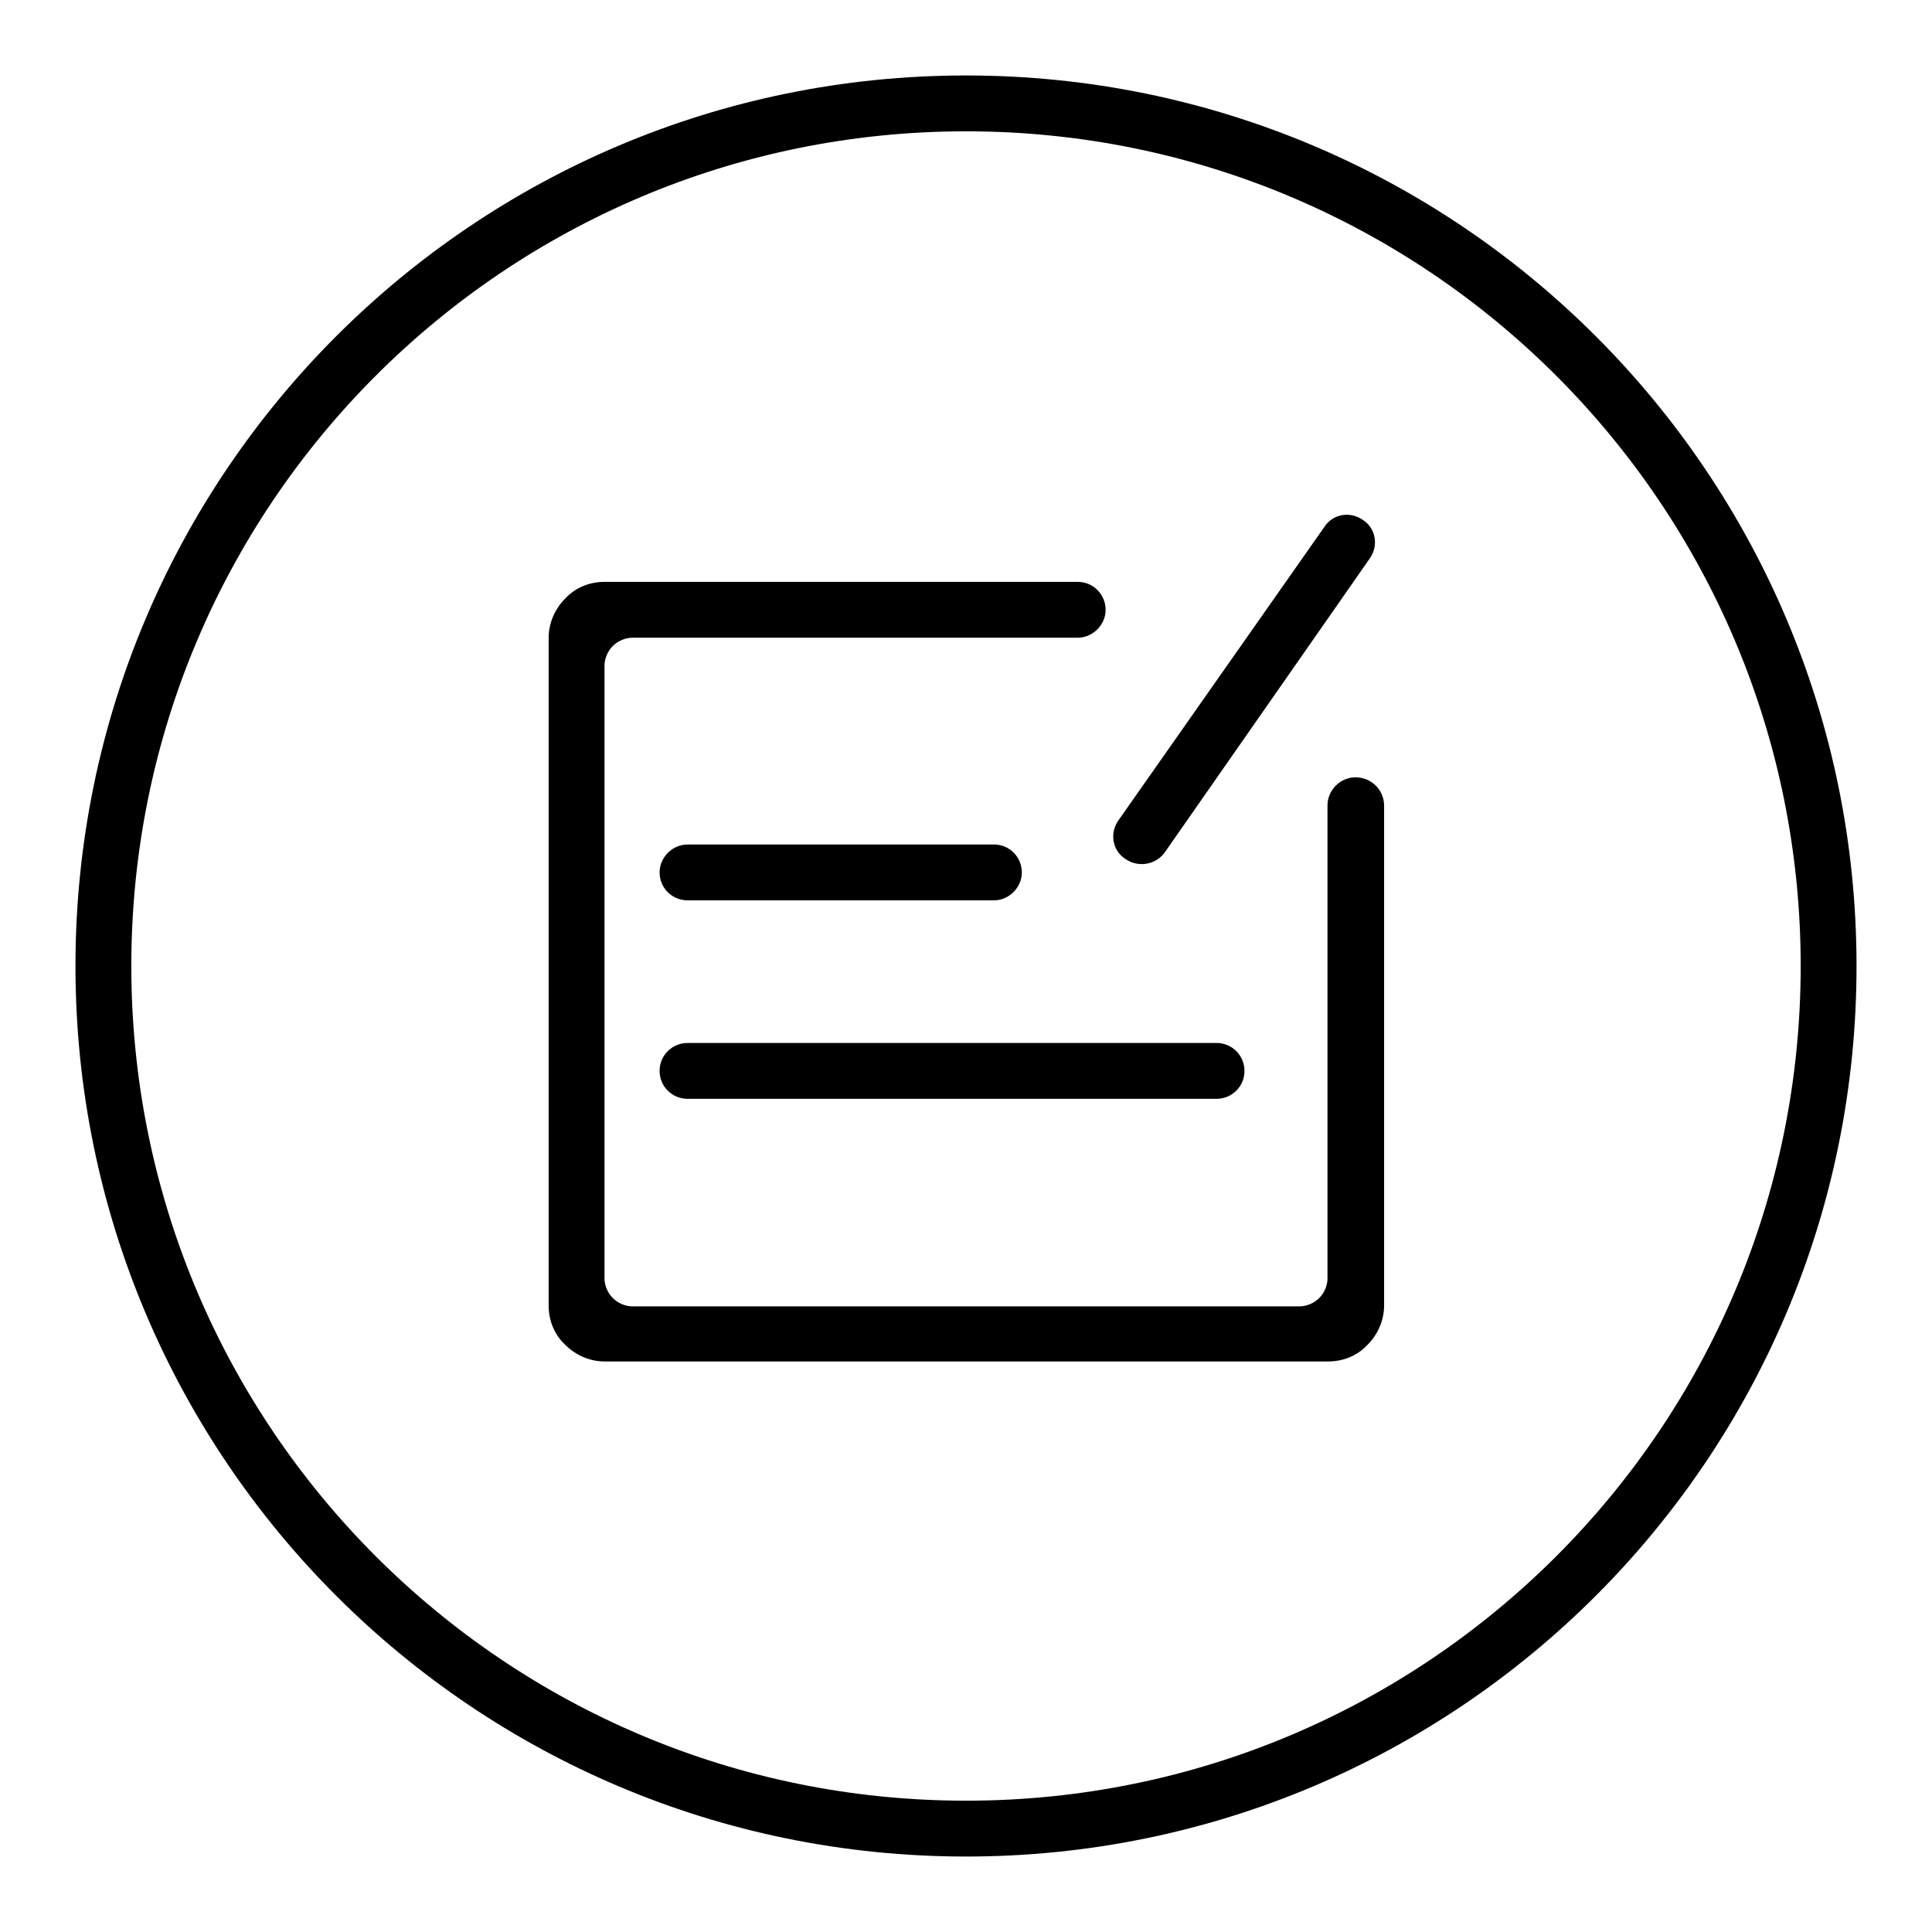
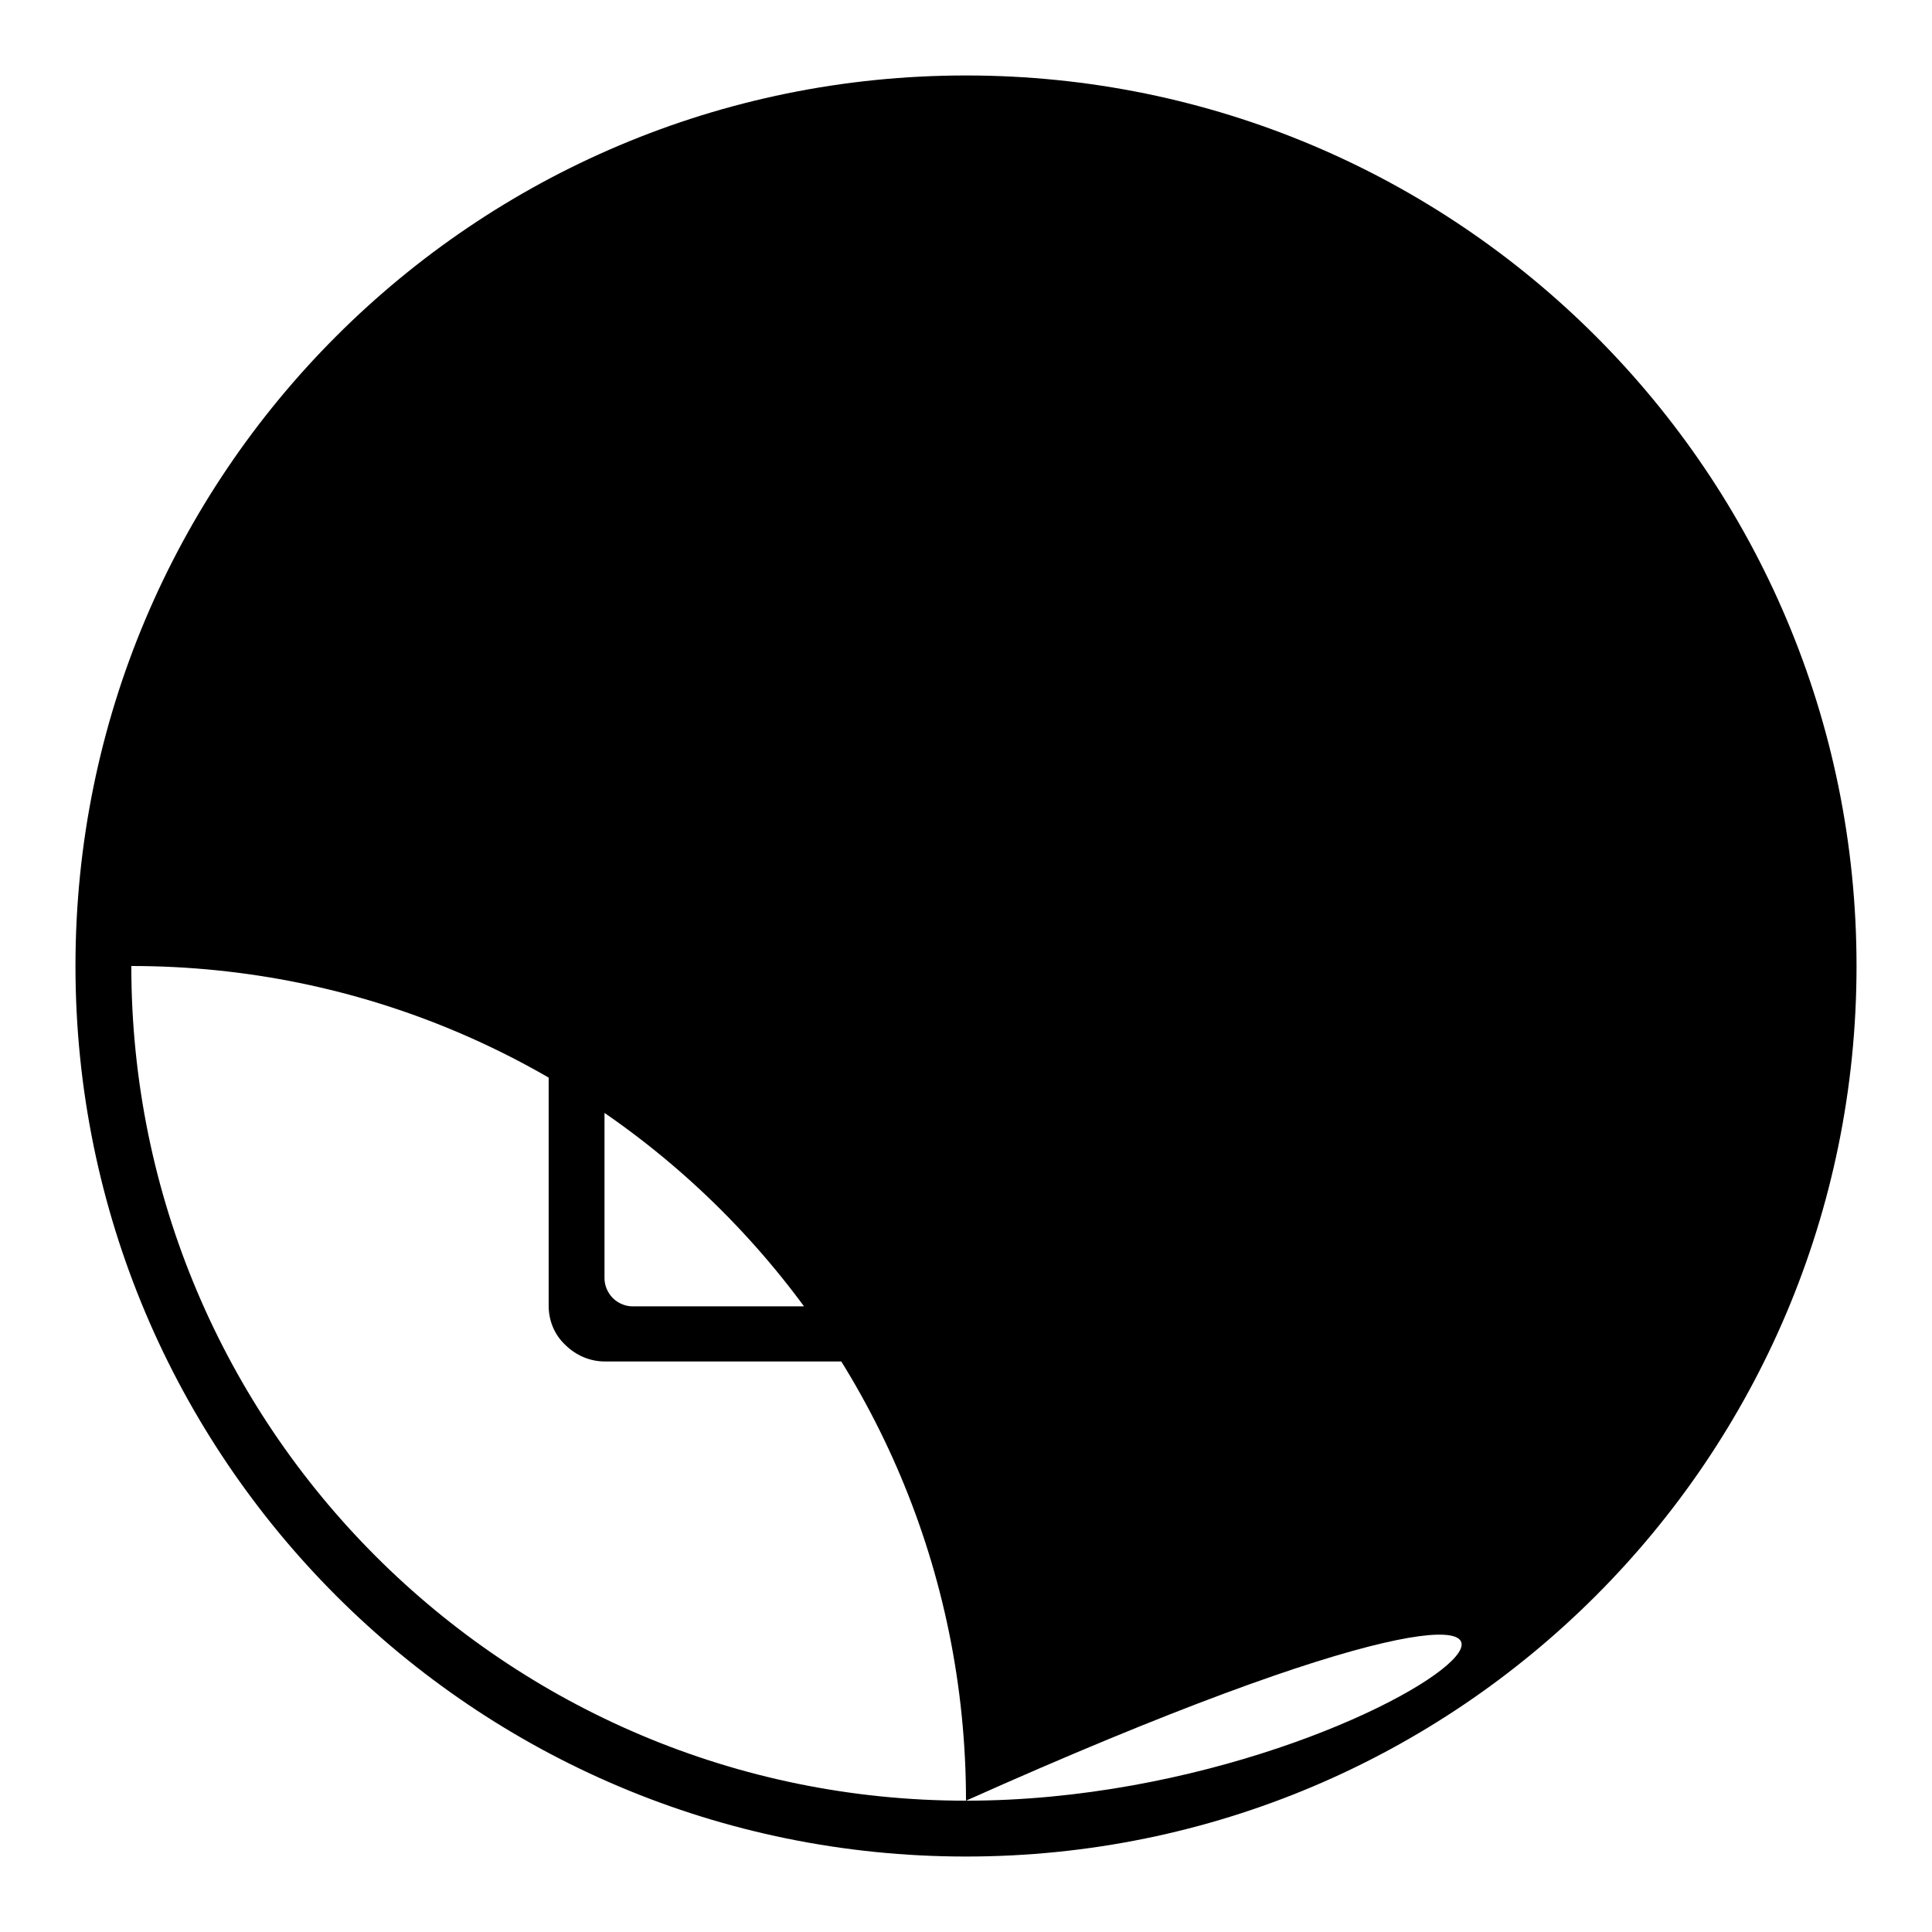
<svg xmlns="http://www.w3.org/2000/svg" version="1.1" x="0px" y="0px" viewBox="0 0 256 256" enable-background="new 0 0 256 256" xml:space="preserve">
  <g>
-     <path fill="#000000" d="M128,10C62.8,10,10,62.8,10,128c0,65.2,52.8,118,118,118c65.2,0,118-52.8,118-118C246,62.8,193.2,10,128,10 z M128,238.6c-61.1,0-110.6-49.5-110.6-110.6C17.4,66.9,66.9,17.4,128,17.4c61.1,0,110.6,49.5,110.6,110.6 C238.6,189.1,189.1,238.6,128,238.6z M154.3,113L181.5,74c1.2-1.7,0.8-4-0.9-5.1c-1.7-1.2-4-0.8-5.1,0.9l-27.3,38.9 c-1.2,1.7-0.8,4,0.9,5.1C150.8,115,153.1,114.6,154.3,113z M179.6,103c-2,0-3.7,1.7-3.7,3.7v62.7c0,0.9-0.4,1.9-1.1,2.6 c-0.7,0.7-1.7,1.1-2.6,1.1H83.8c-0.9,0-1.9-0.4-2.6-1.1c-0.7-0.7-1.1-1.7-1.1-2.6V88.2c0-0.9,0.4-1.9,1.1-2.6 c0.7-0.7,1.7-1.1,2.6-1.1h59c2,0,3.7-1.7,3.7-3.7s-1.6-3.7-3.7-3.7H80.1c-1.9,0-3.8,0.7-5.2,2.2c-1.4,1.4-2.2,3.3-2.2,5.2V173 c0,1.9,0.7,3.8,2.2,5.2c1.4,1.4,3.3,2.2,5.2,2.2h95.9c1.9,0,3.8-0.7,5.2-2.2c1.4-1.4,2.2-3.3,2.2-5.2v-66.4 C183.3,104.6,181.7,103,179.6,103z M91.1,119.3h40.6c2,0,3.7-1.7,3.7-3.7c0-2-1.6-3.7-3.7-3.7H91.1c-2,0-3.7,1.7-3.7,3.7 C87.4,117.7,89.1,119.3,91.1,119.3z M91.1,145.6h70.1c2,0,3.7-1.6,3.7-3.7c0-2-1.6-3.7-3.7-3.7H91.1c-2,0-3.7,1.6-3.7,3.7 C87.4,144,89.1,145.6,91.1,145.6z" />
+     <path fill="#000000" d="M128,10C62.8,10,10,62.8,10,128c0,65.2,52.8,118,118,118c65.2,0,118-52.8,118-118C246,62.8,193.2,10,128,10 z M128,238.6c-61.1,0-110.6-49.5-110.6-110.6c61.1,0,110.6,49.5,110.6,110.6 C238.6,189.1,189.1,238.6,128,238.6z M154.3,113L181.5,74c1.2-1.7,0.8-4-0.9-5.1c-1.7-1.2-4-0.8-5.1,0.9l-27.3,38.9 c-1.2,1.7-0.8,4,0.9,5.1C150.8,115,153.1,114.6,154.3,113z M179.6,103c-2,0-3.7,1.7-3.7,3.7v62.7c0,0.9-0.4,1.9-1.1,2.6 c-0.7,0.7-1.7,1.1-2.6,1.1H83.8c-0.9,0-1.9-0.4-2.6-1.1c-0.7-0.7-1.1-1.7-1.1-2.6V88.2c0-0.9,0.4-1.9,1.1-2.6 c0.7-0.7,1.7-1.1,2.6-1.1h59c2,0,3.7-1.7,3.7-3.7s-1.6-3.7-3.7-3.7H80.1c-1.9,0-3.8,0.7-5.2,2.2c-1.4,1.4-2.2,3.3-2.2,5.2V173 c0,1.9,0.7,3.8,2.2,5.2c1.4,1.4,3.3,2.2,5.2,2.2h95.9c1.9,0,3.8-0.7,5.2-2.2c1.4-1.4,2.2-3.3,2.2-5.2v-66.4 C183.3,104.6,181.7,103,179.6,103z M91.1,119.3h40.6c2,0,3.7-1.7,3.7-3.7c0-2-1.6-3.7-3.7-3.7H91.1c-2,0-3.7,1.7-3.7,3.7 C87.4,117.7,89.1,119.3,91.1,119.3z M91.1,145.6h70.1c2,0,3.7-1.6,3.7-3.7c0-2-1.6-3.7-3.7-3.7H91.1c-2,0-3.7,1.6-3.7,3.7 C87.4,144,89.1,145.6,91.1,145.6z" />
  </g>
</svg>